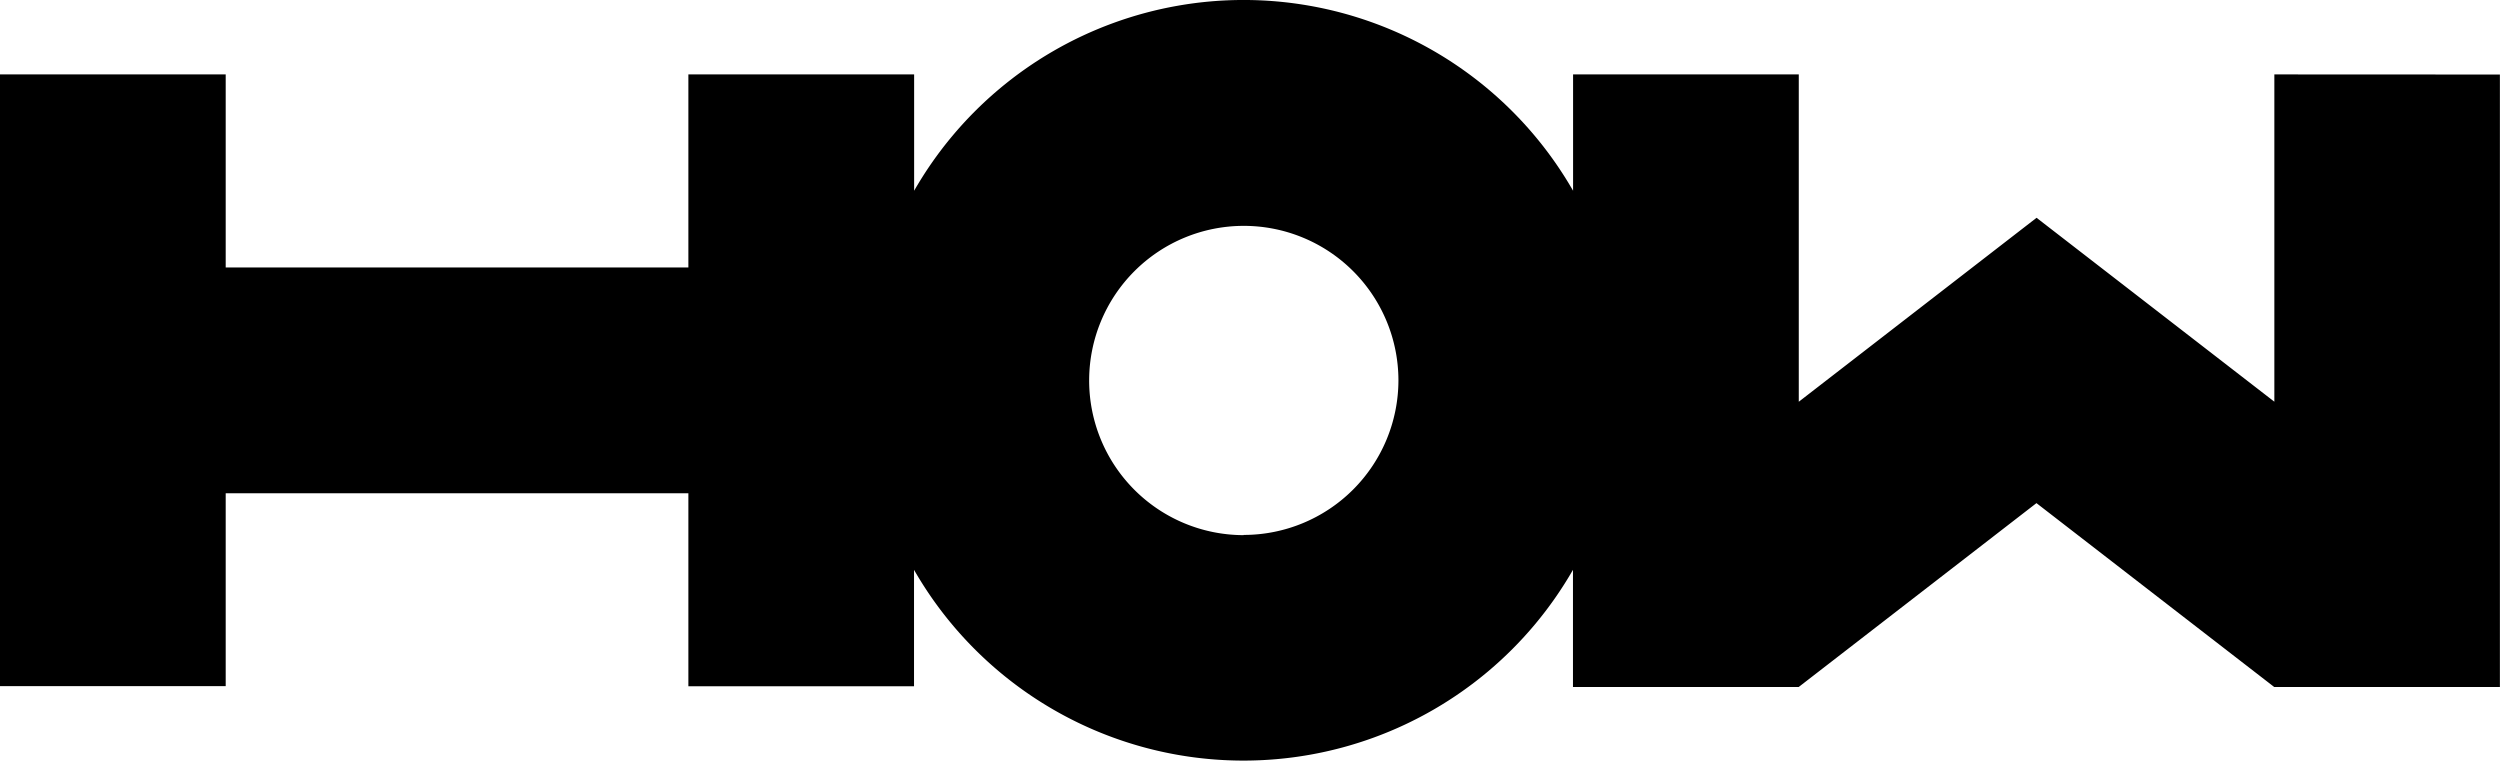
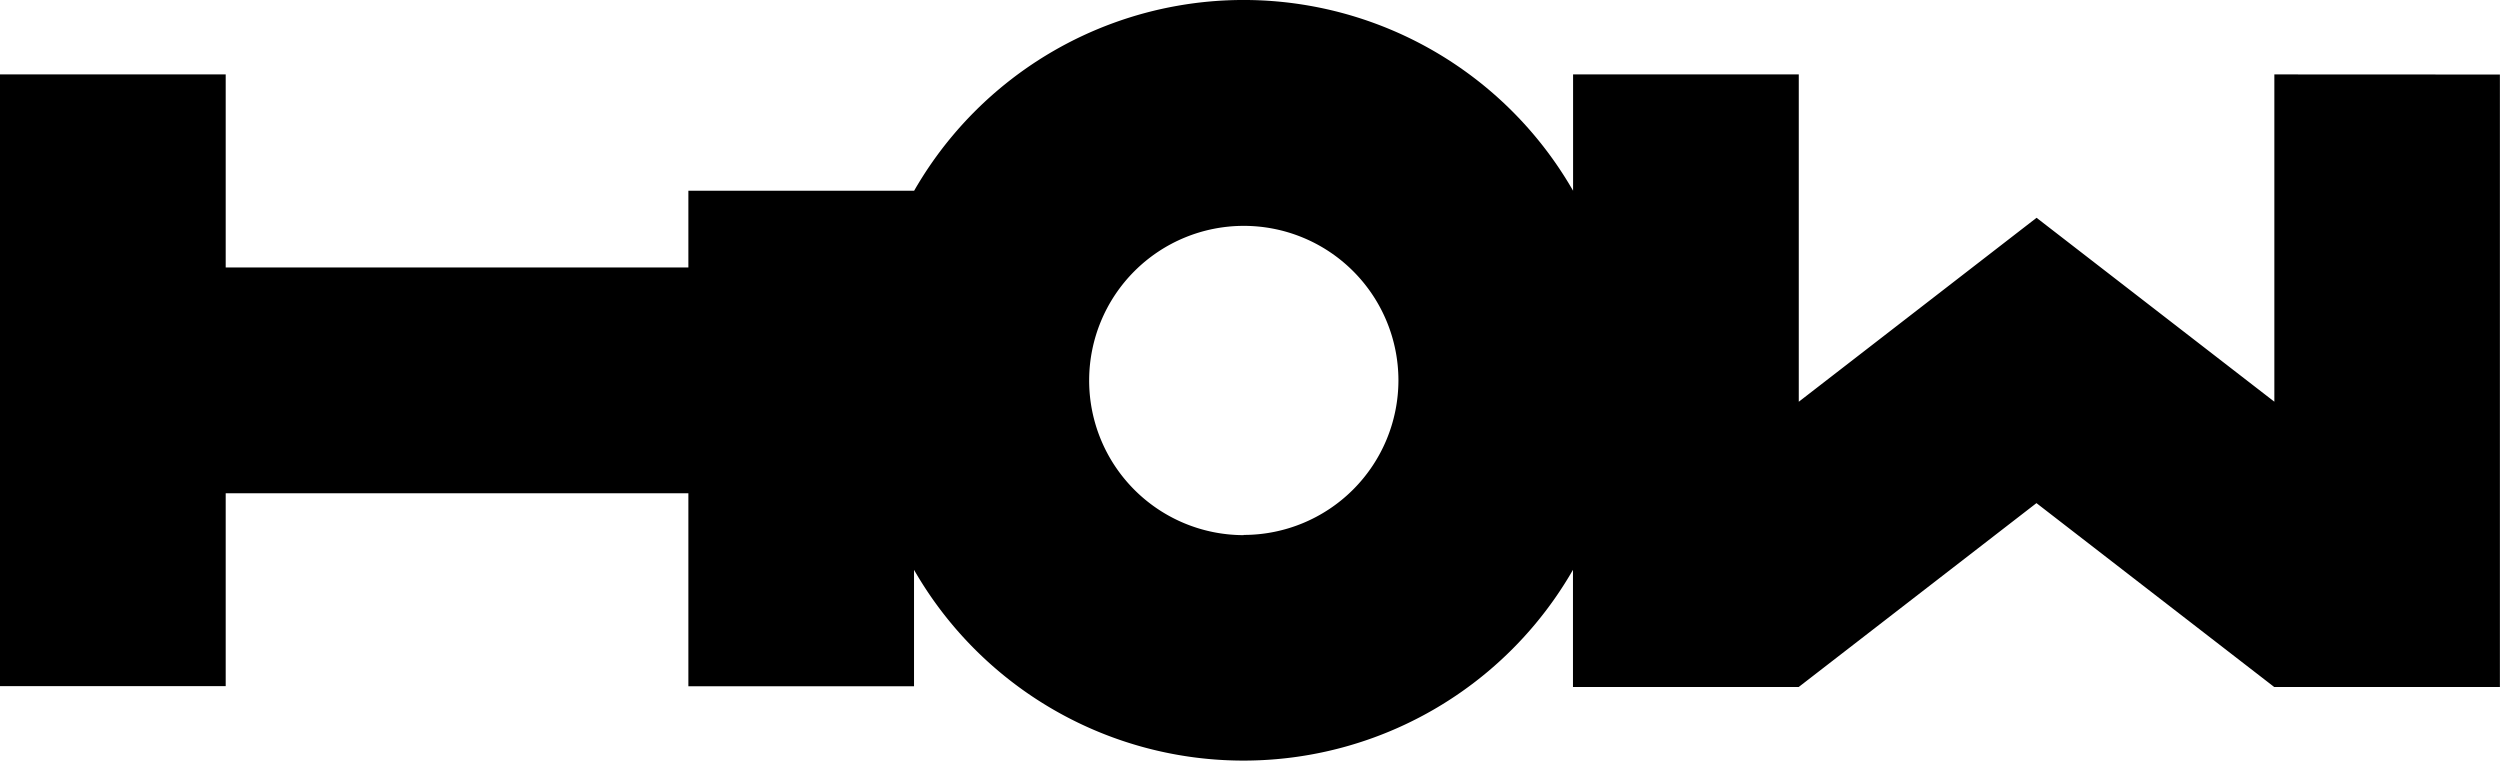
<svg xmlns="http://www.w3.org/2000/svg" viewBox="0 0 461.23 140.32">
  <title>Resurs 1</title>
  <g id="Lager_2" data-name="Lager 2">
    <g id="Lager_1-2" data-name="Lager 1">
-       <path d="M419.6,13.73V74.11L375.73,40.18,331.86,74.12V13.73H290.22V35.19a70.09,70.09,0,0,0-121.57,0V13.73H127V49.34H41.64V13.73H0V126.59H41.64V91H127v35.61h41.63V105.13a70.09,70.09,0,0,0,121.57,0v21.62h41.64l43.87-33.93,43.87,33.93h41.63v-113Zm-190.16,85A28.53,28.53,0,1,1,258,70.16,28.56,28.56,0,0,1,229.44,98.69Z" />
+       <path d="M419.6,13.73V74.11L375.73,40.18,331.86,74.12V13.73H290.22V35.19a70.09,70.09,0,0,0-121.57,0H127V49.34H41.64V13.73H0V126.59H41.64V91H127v35.61h41.63V105.13a70.09,70.09,0,0,0,121.57,0v21.62h41.64l43.87-33.93,43.87,33.93h41.63v-113Zm-190.16,85A28.53,28.53,0,1,1,258,70.16,28.56,28.56,0,0,1,229.44,98.69Z" />
    </g>
  </g>
</svg>